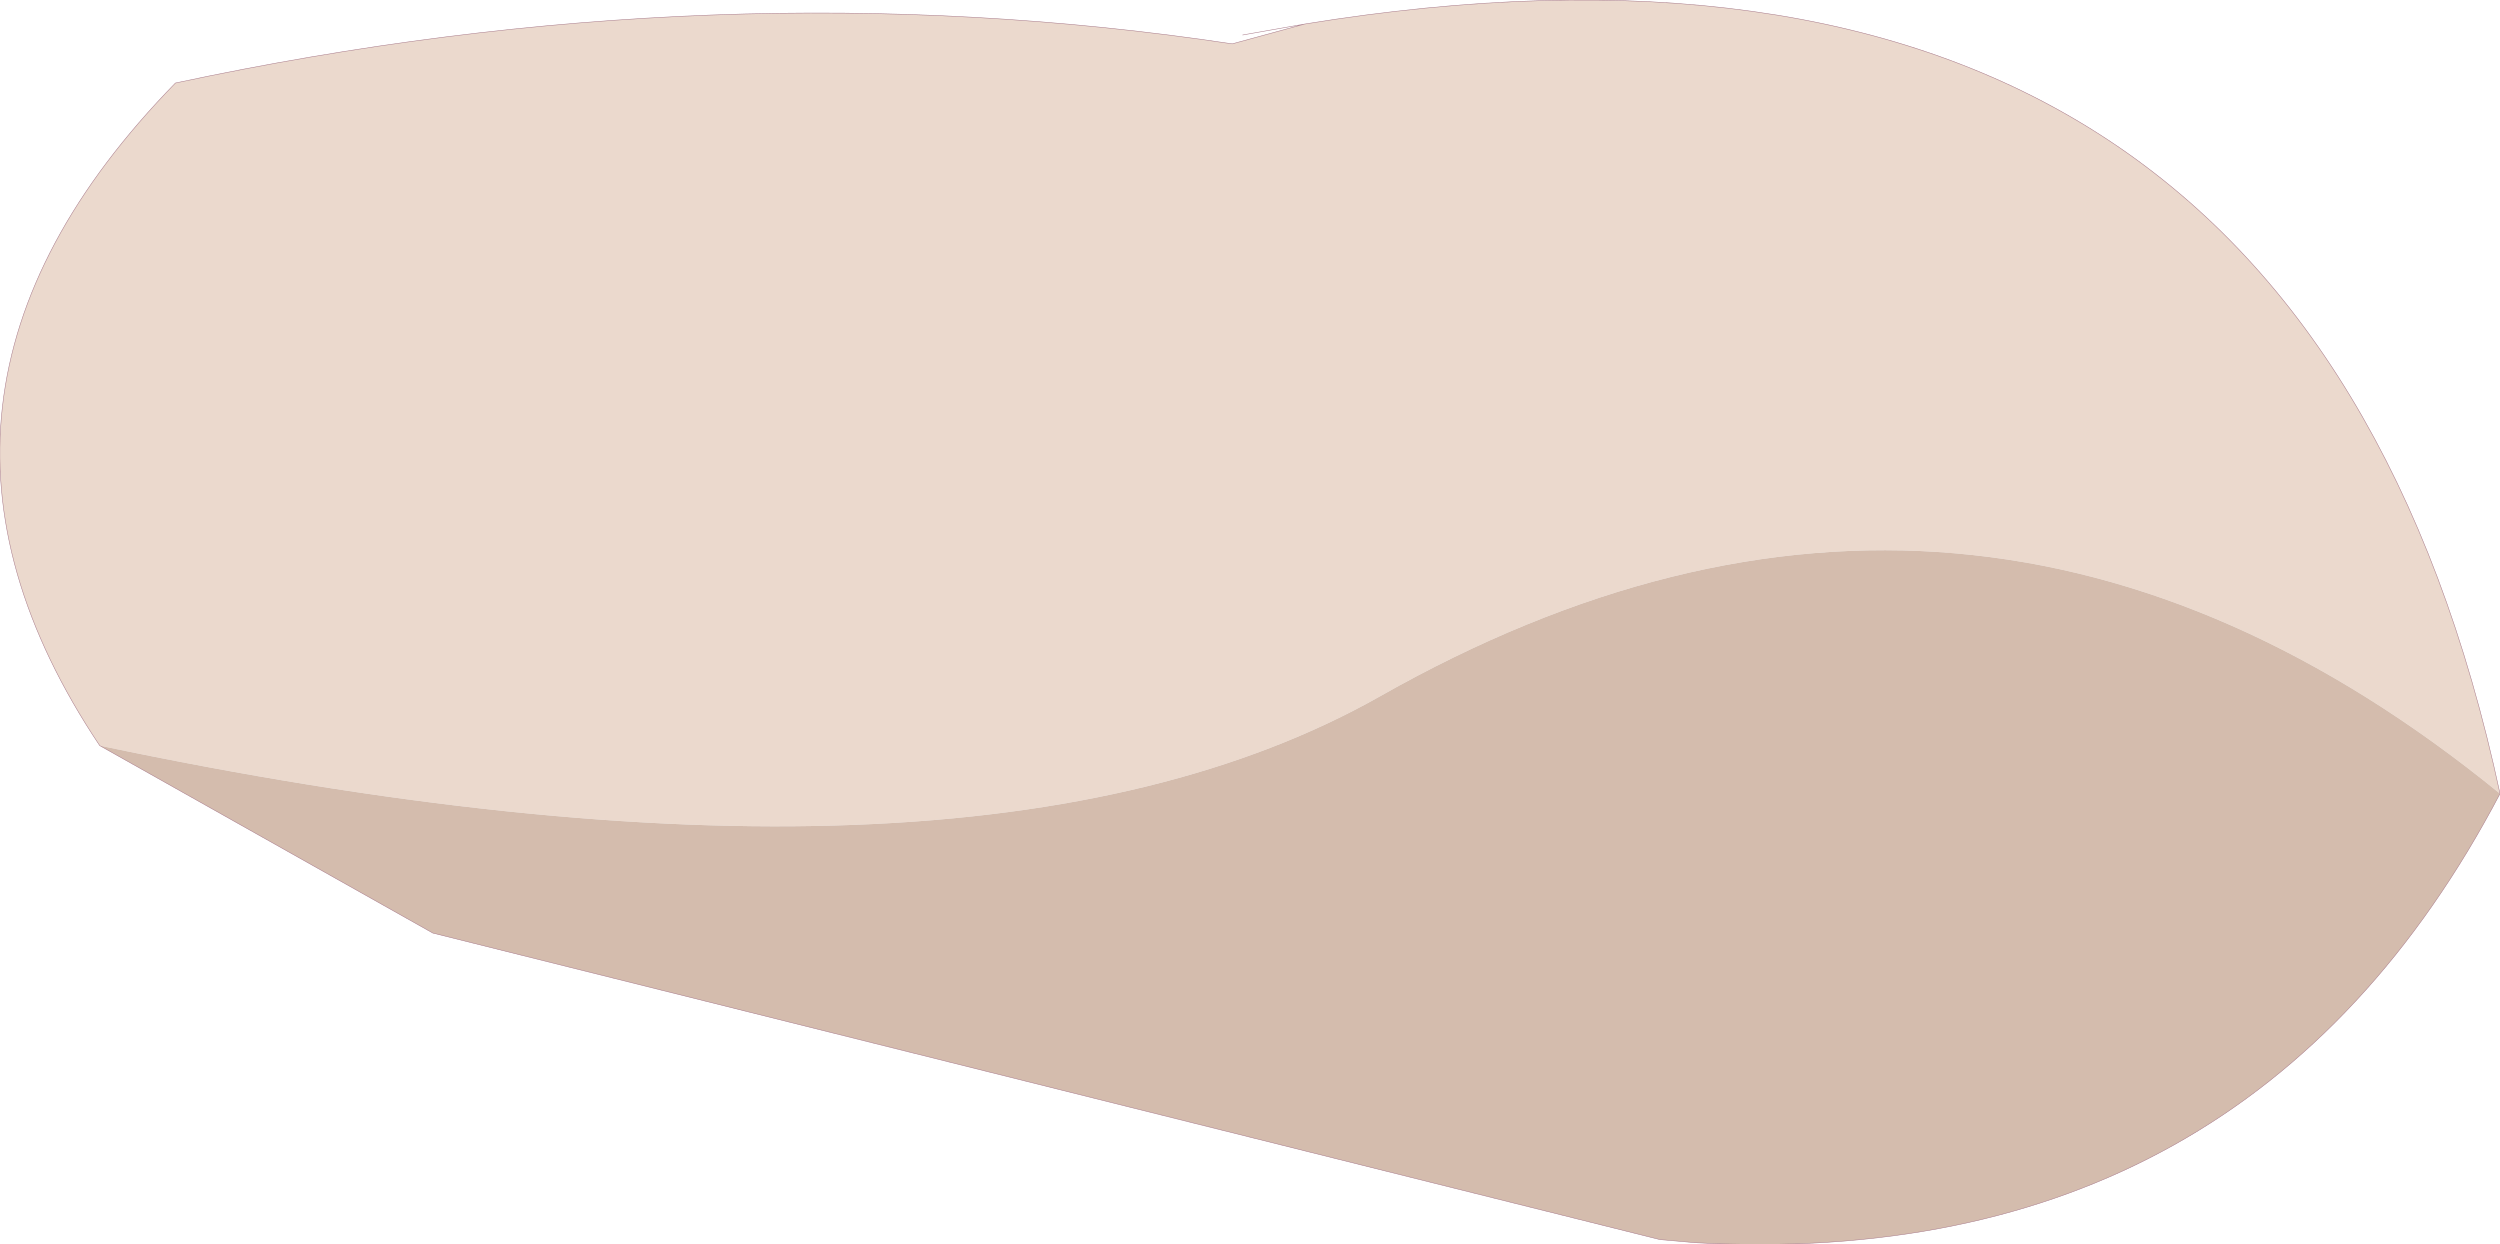
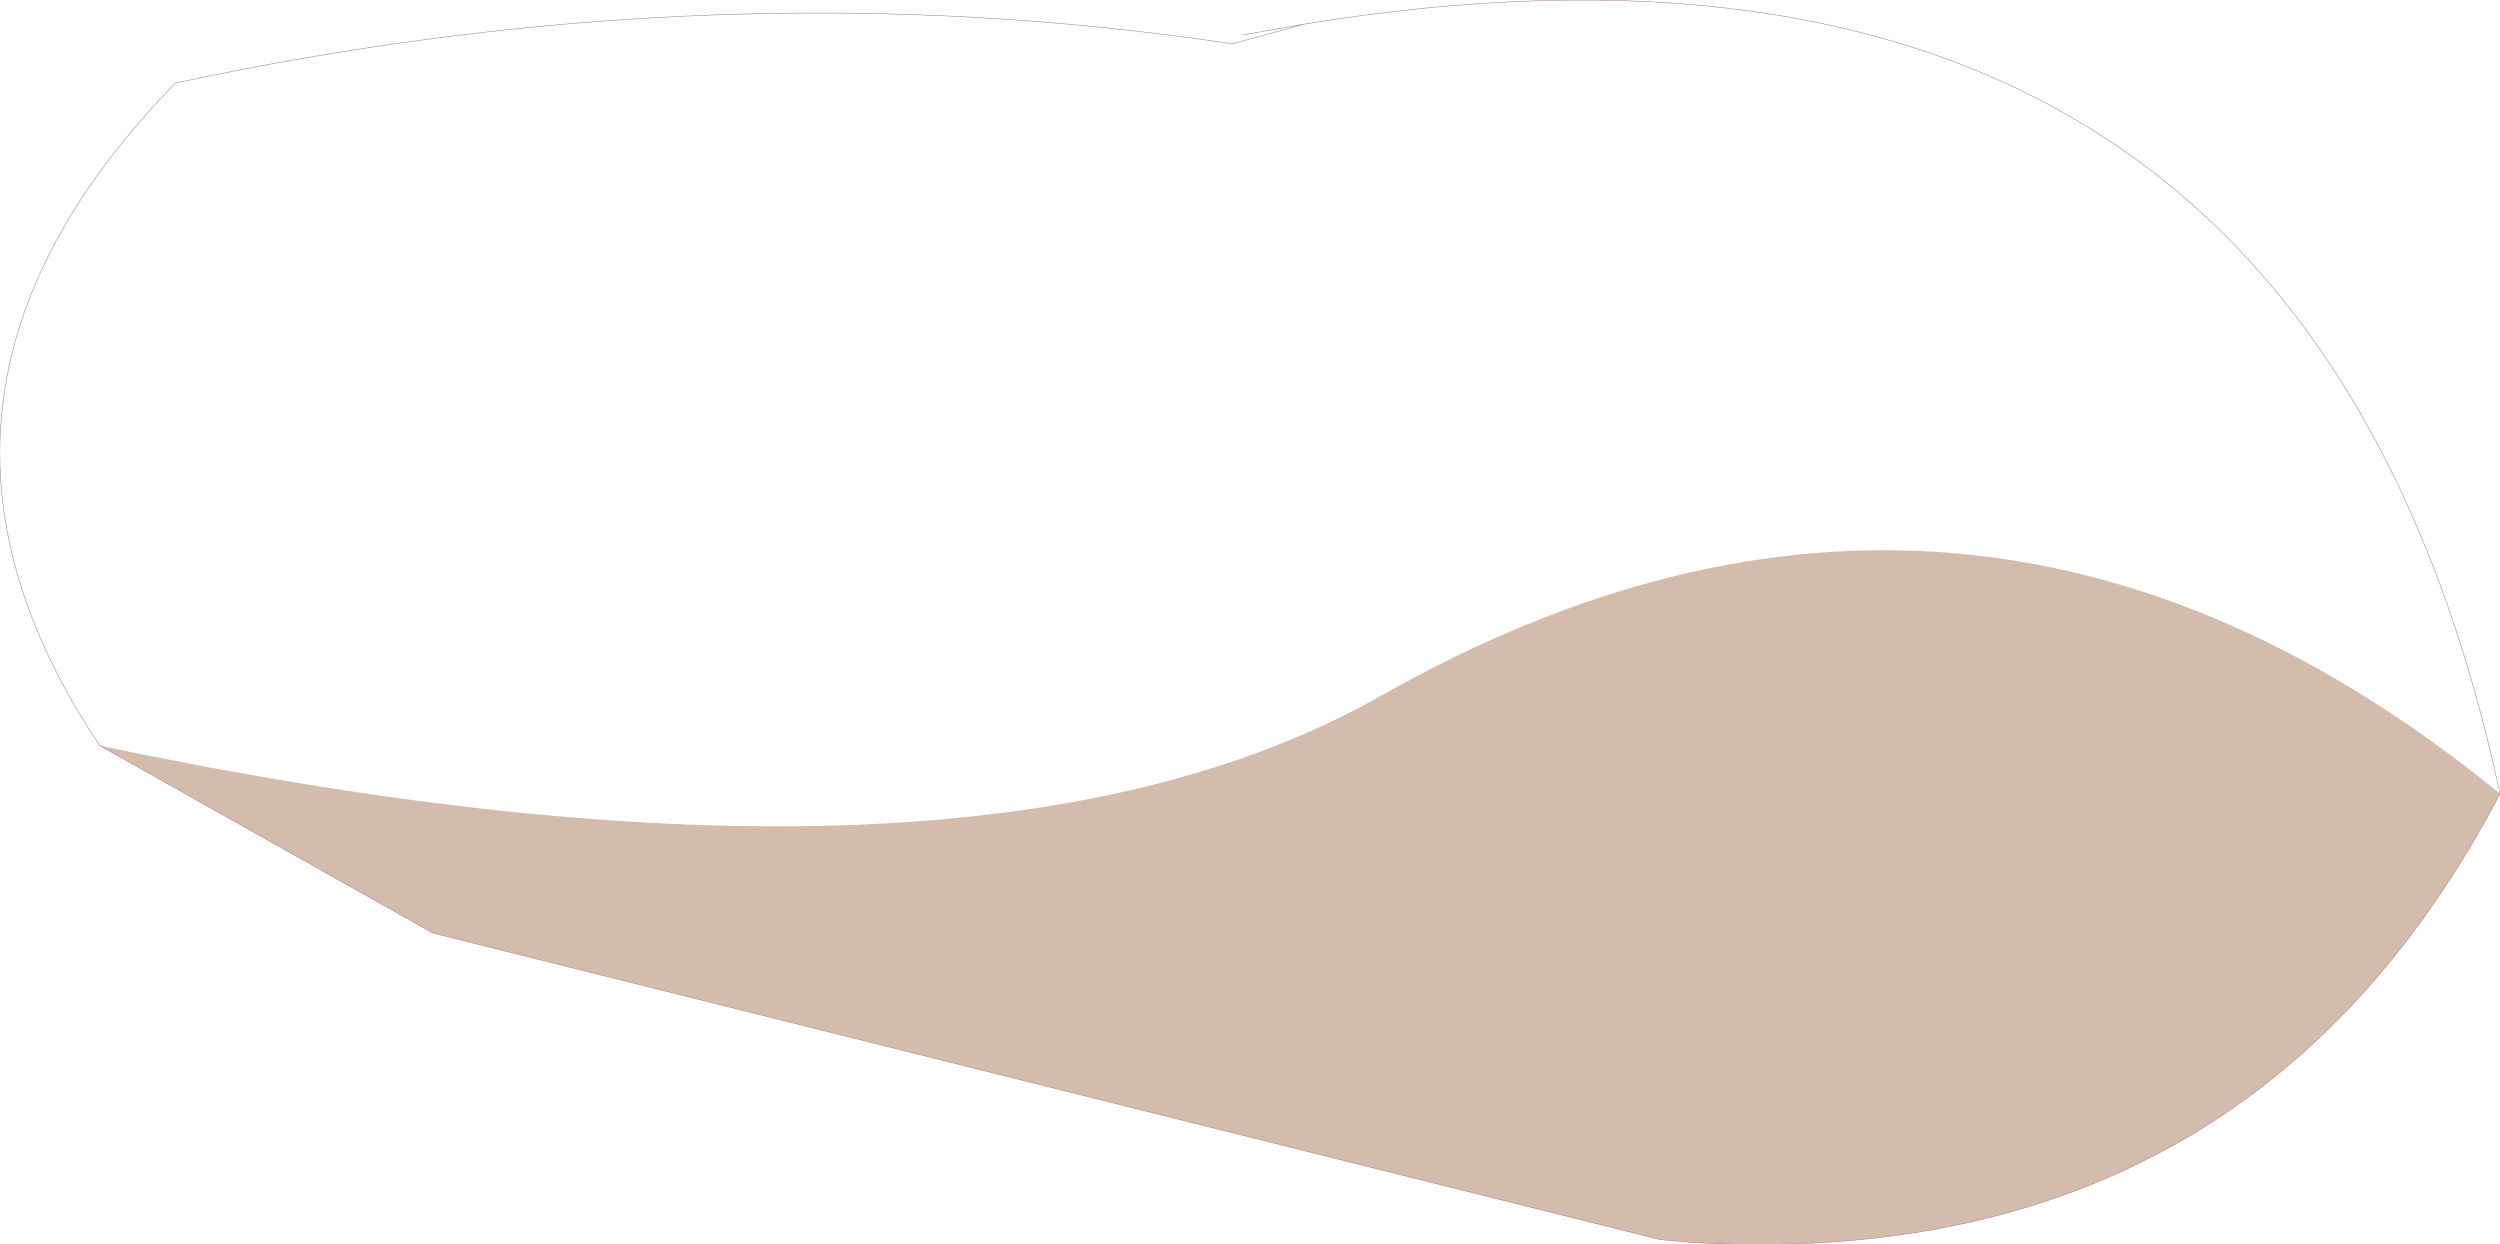
<svg xmlns="http://www.w3.org/2000/svg" height="119.15px" width="239.4px">
  <g transform="matrix(1.0, 0.0, 0.0, 1.0, 120.0, 59.6)">
-     <path d="M-110.45 11.8 Q-132.7 -21.45 -103.2 -51.65 -51.05 -62.8 -2.0 -55.4 L4.95 -57.3 Q100.25 -72.8 119.4 16.4 68.7 -24.95 12.2 7.05 -27.15 29.35 -110.45 11.8" fill="#ebd9cd" fill-rule="evenodd" stroke="none" />
    <path d="M-110.45 11.8 Q-27.15 29.35 12.2 7.05 68.7 -24.95 119.4 16.4 95.35 62.25 42.35 59.4 L38.95 59.1 -78.55 29.75 -110.45 11.8" fill="#d4bcad" fill-rule="evenodd" stroke="none" />
    <path d="M119.4 16.4 Q100.25 -72.8 4.95 -57.3 L-2.0 -55.4 Q-51.05 -62.8 -103.2 -51.65 -132.7 -21.45 -110.45 11.8 L-78.55 29.75 38.95 59.1 42.35 59.4 Q95.35 62.25 119.4 16.4 M4.95 -57.3 L-1.0 -56.25" fill="none" stroke="#a87b8a" stroke-linecap="round" stroke-linejoin="round" stroke-width="0.05" />
  </g>
</svg>